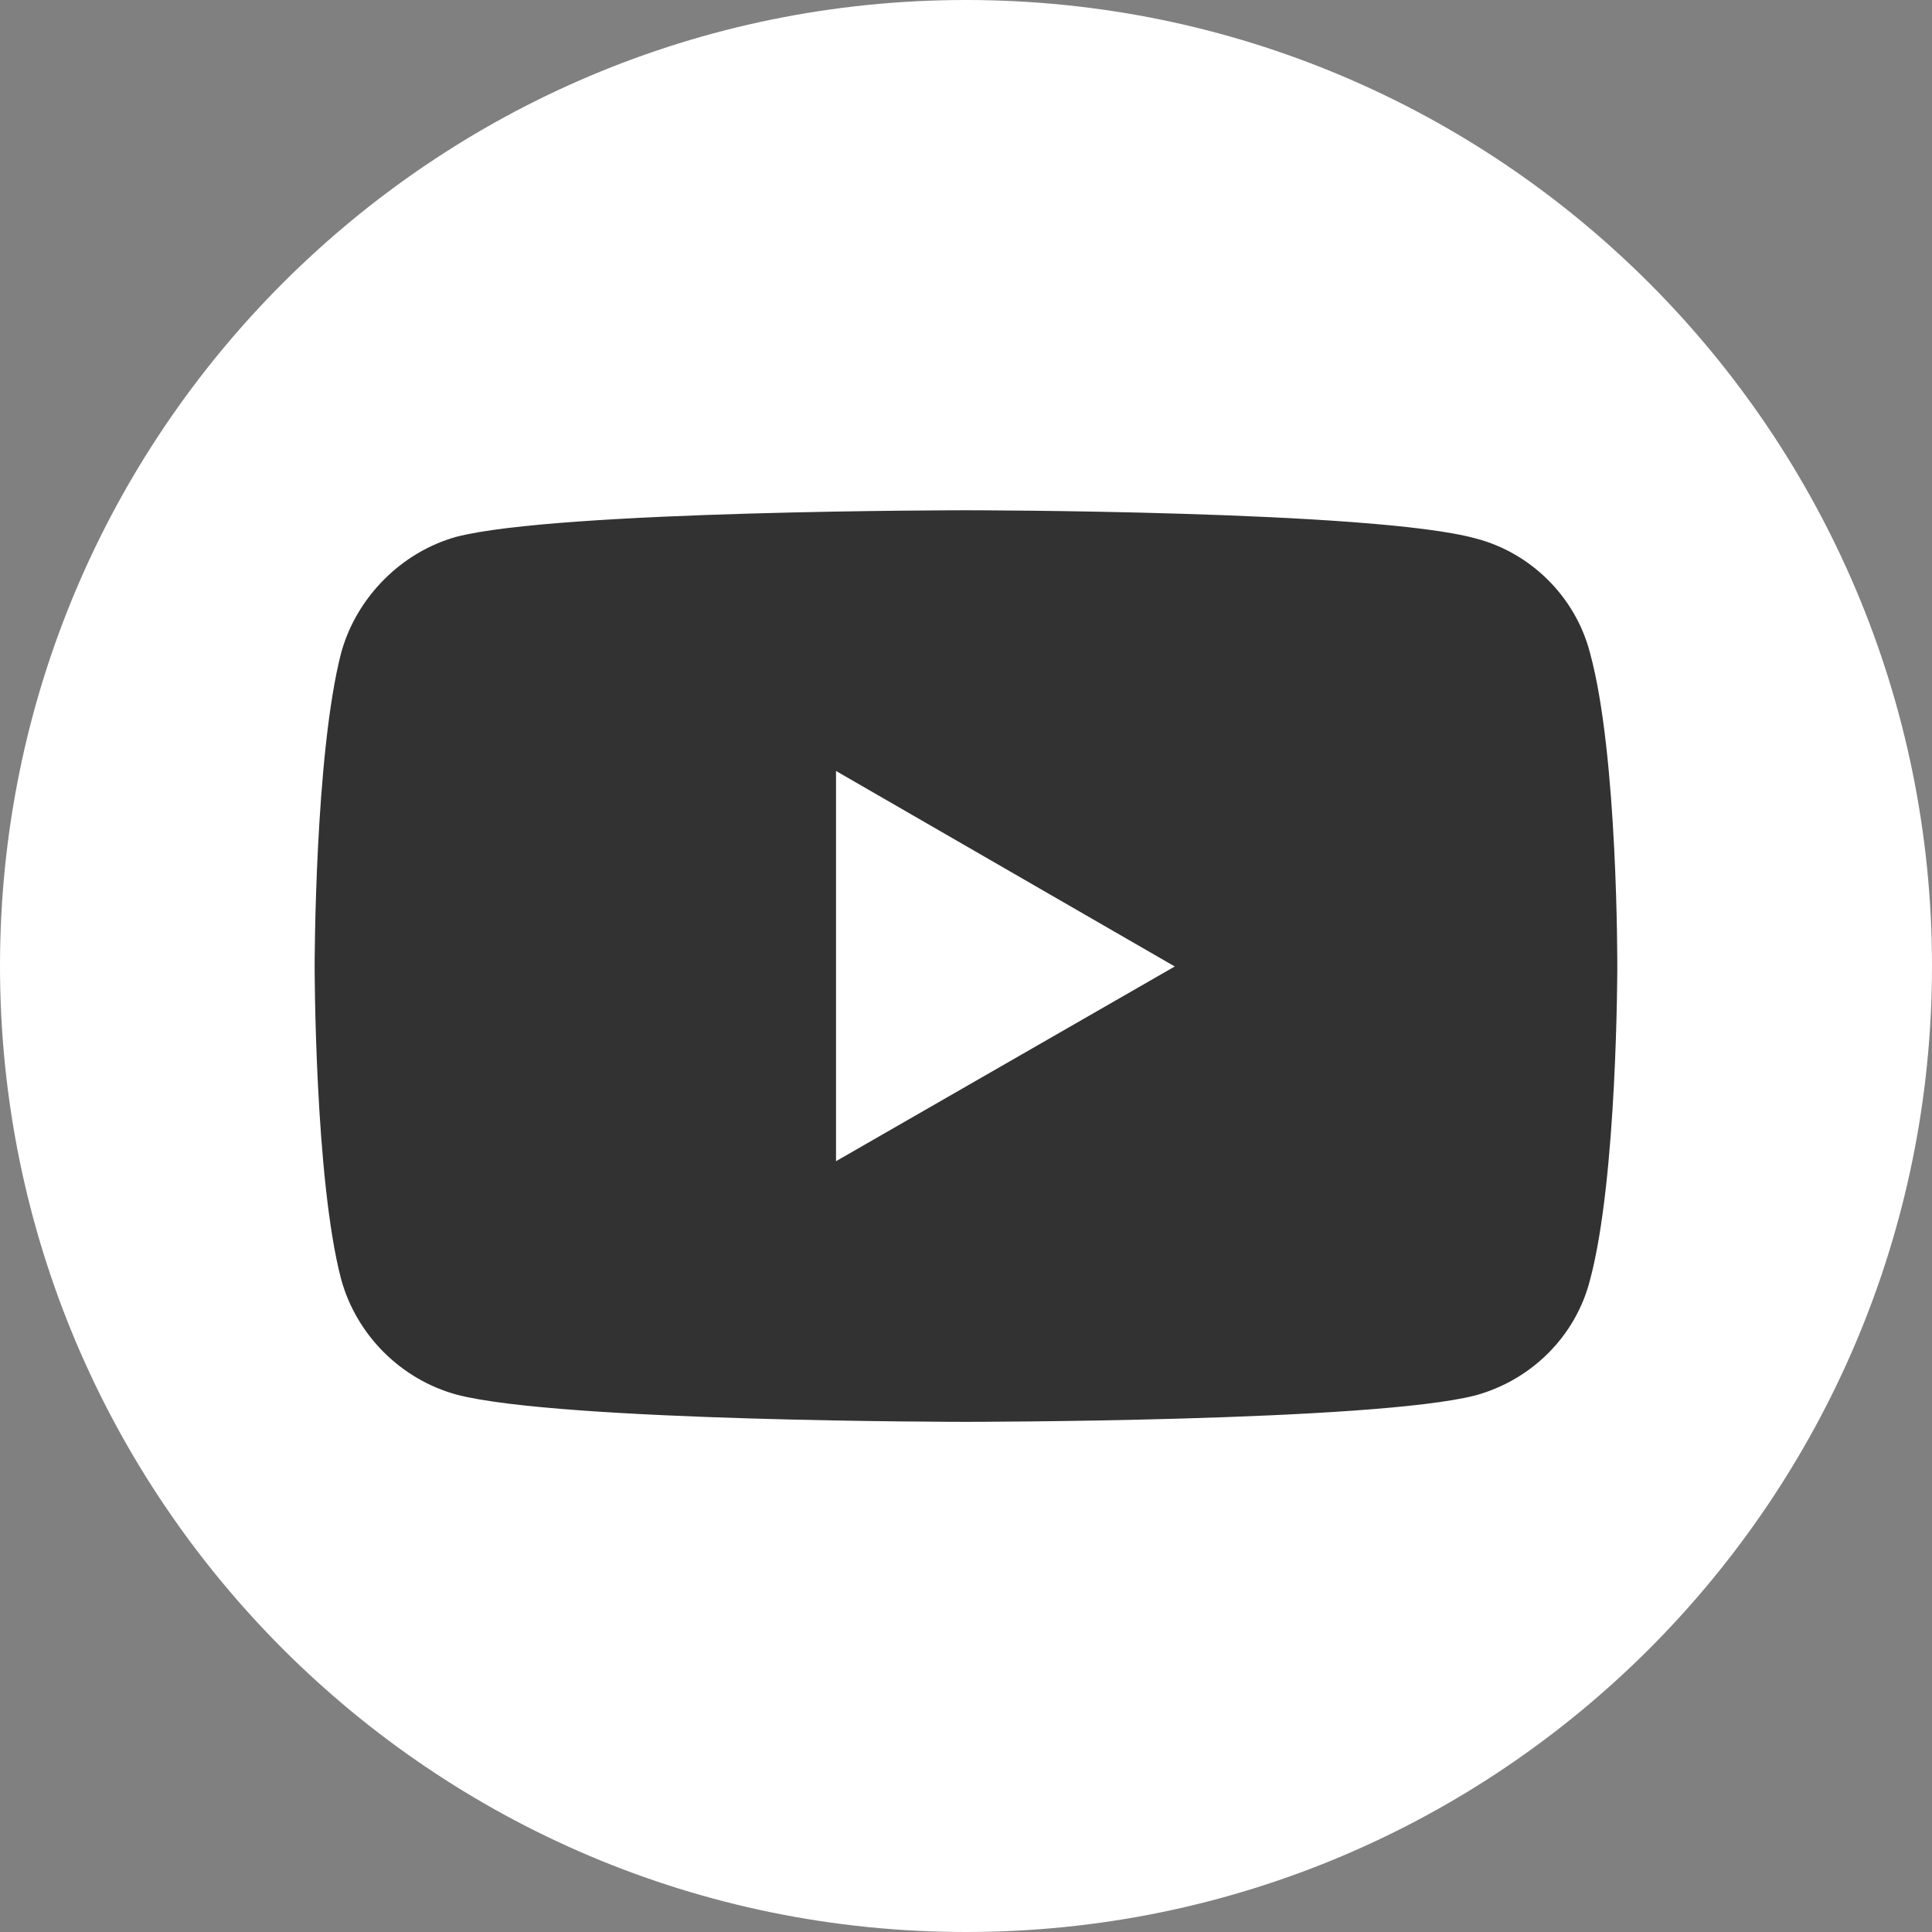
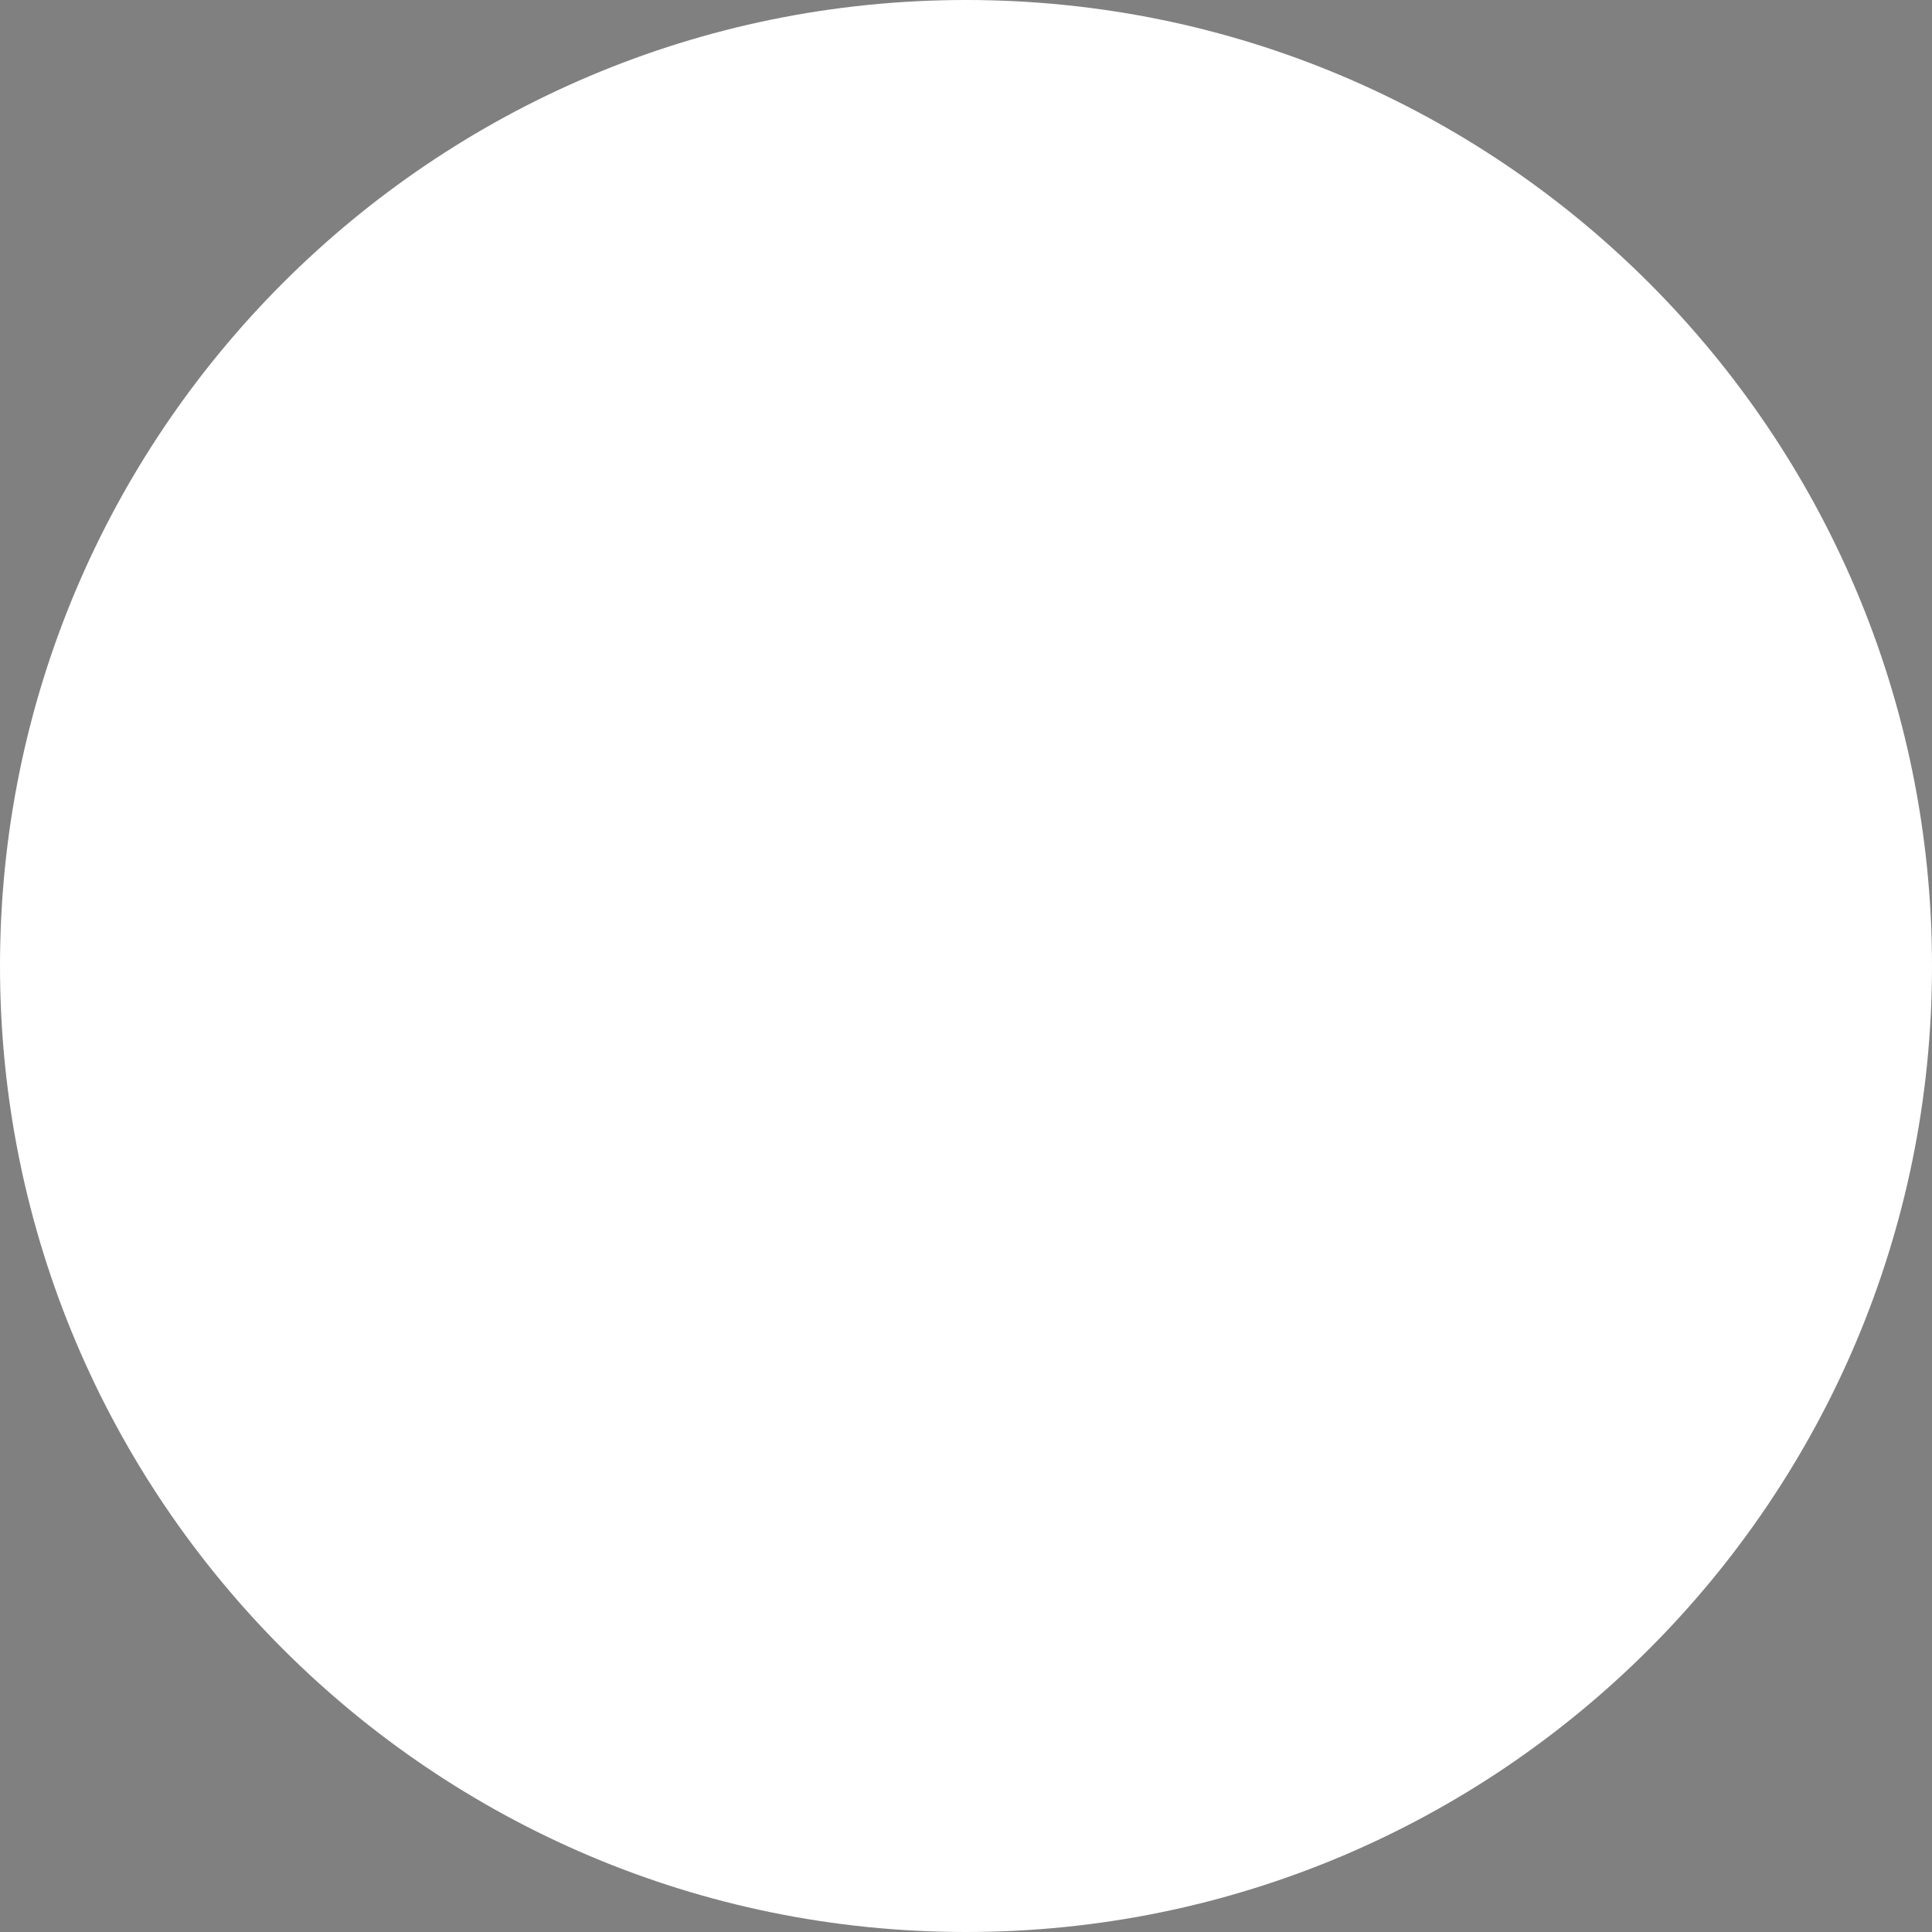
<svg xmlns="http://www.w3.org/2000/svg" width="36" height="36" viewBox="0 0 36 36" fill="none">
  <rect x="0" y="0" width="36" height="36" fill="#808080" stroke="none" />
  <path d="M36 18C36 8.059 27.941 0 18 0C8.059 0 0 8.059 0 18C0 27.941 8.059 36 18 36C27.941 36 36 27.941 36 18Z" fill="white" />
-   <path d="M17.992 9.508C17.992 9.508 10.406 9.508 8.502 10.003C7.482 10.287 6.643 11.127 6.358 12.161C5.863 14.066 5.863 18.009 5.863 18.009C5.863 18.009 5.863 21.967 6.358 23.841C6.643 24.875 7.467 25.7 8.502 25.985C10.421 26.494 17.992 26.494 17.992 26.494C17.992 26.494 25.593 26.494 27.497 26C28.532 25.715 29.357 24.905 29.626 23.856C30.136 21.967 30.136 18.024 30.136 18.024C30.136 18.024 30.151 14.066 29.626 12.161C29.357 11.127 28.532 10.302 27.497 10.033C25.593 9.508 17.992 9.508 17.992 9.508ZM15.578 14.366L21.89 18.009L15.578 21.637V14.366Z" fill="#323232" />
</svg>